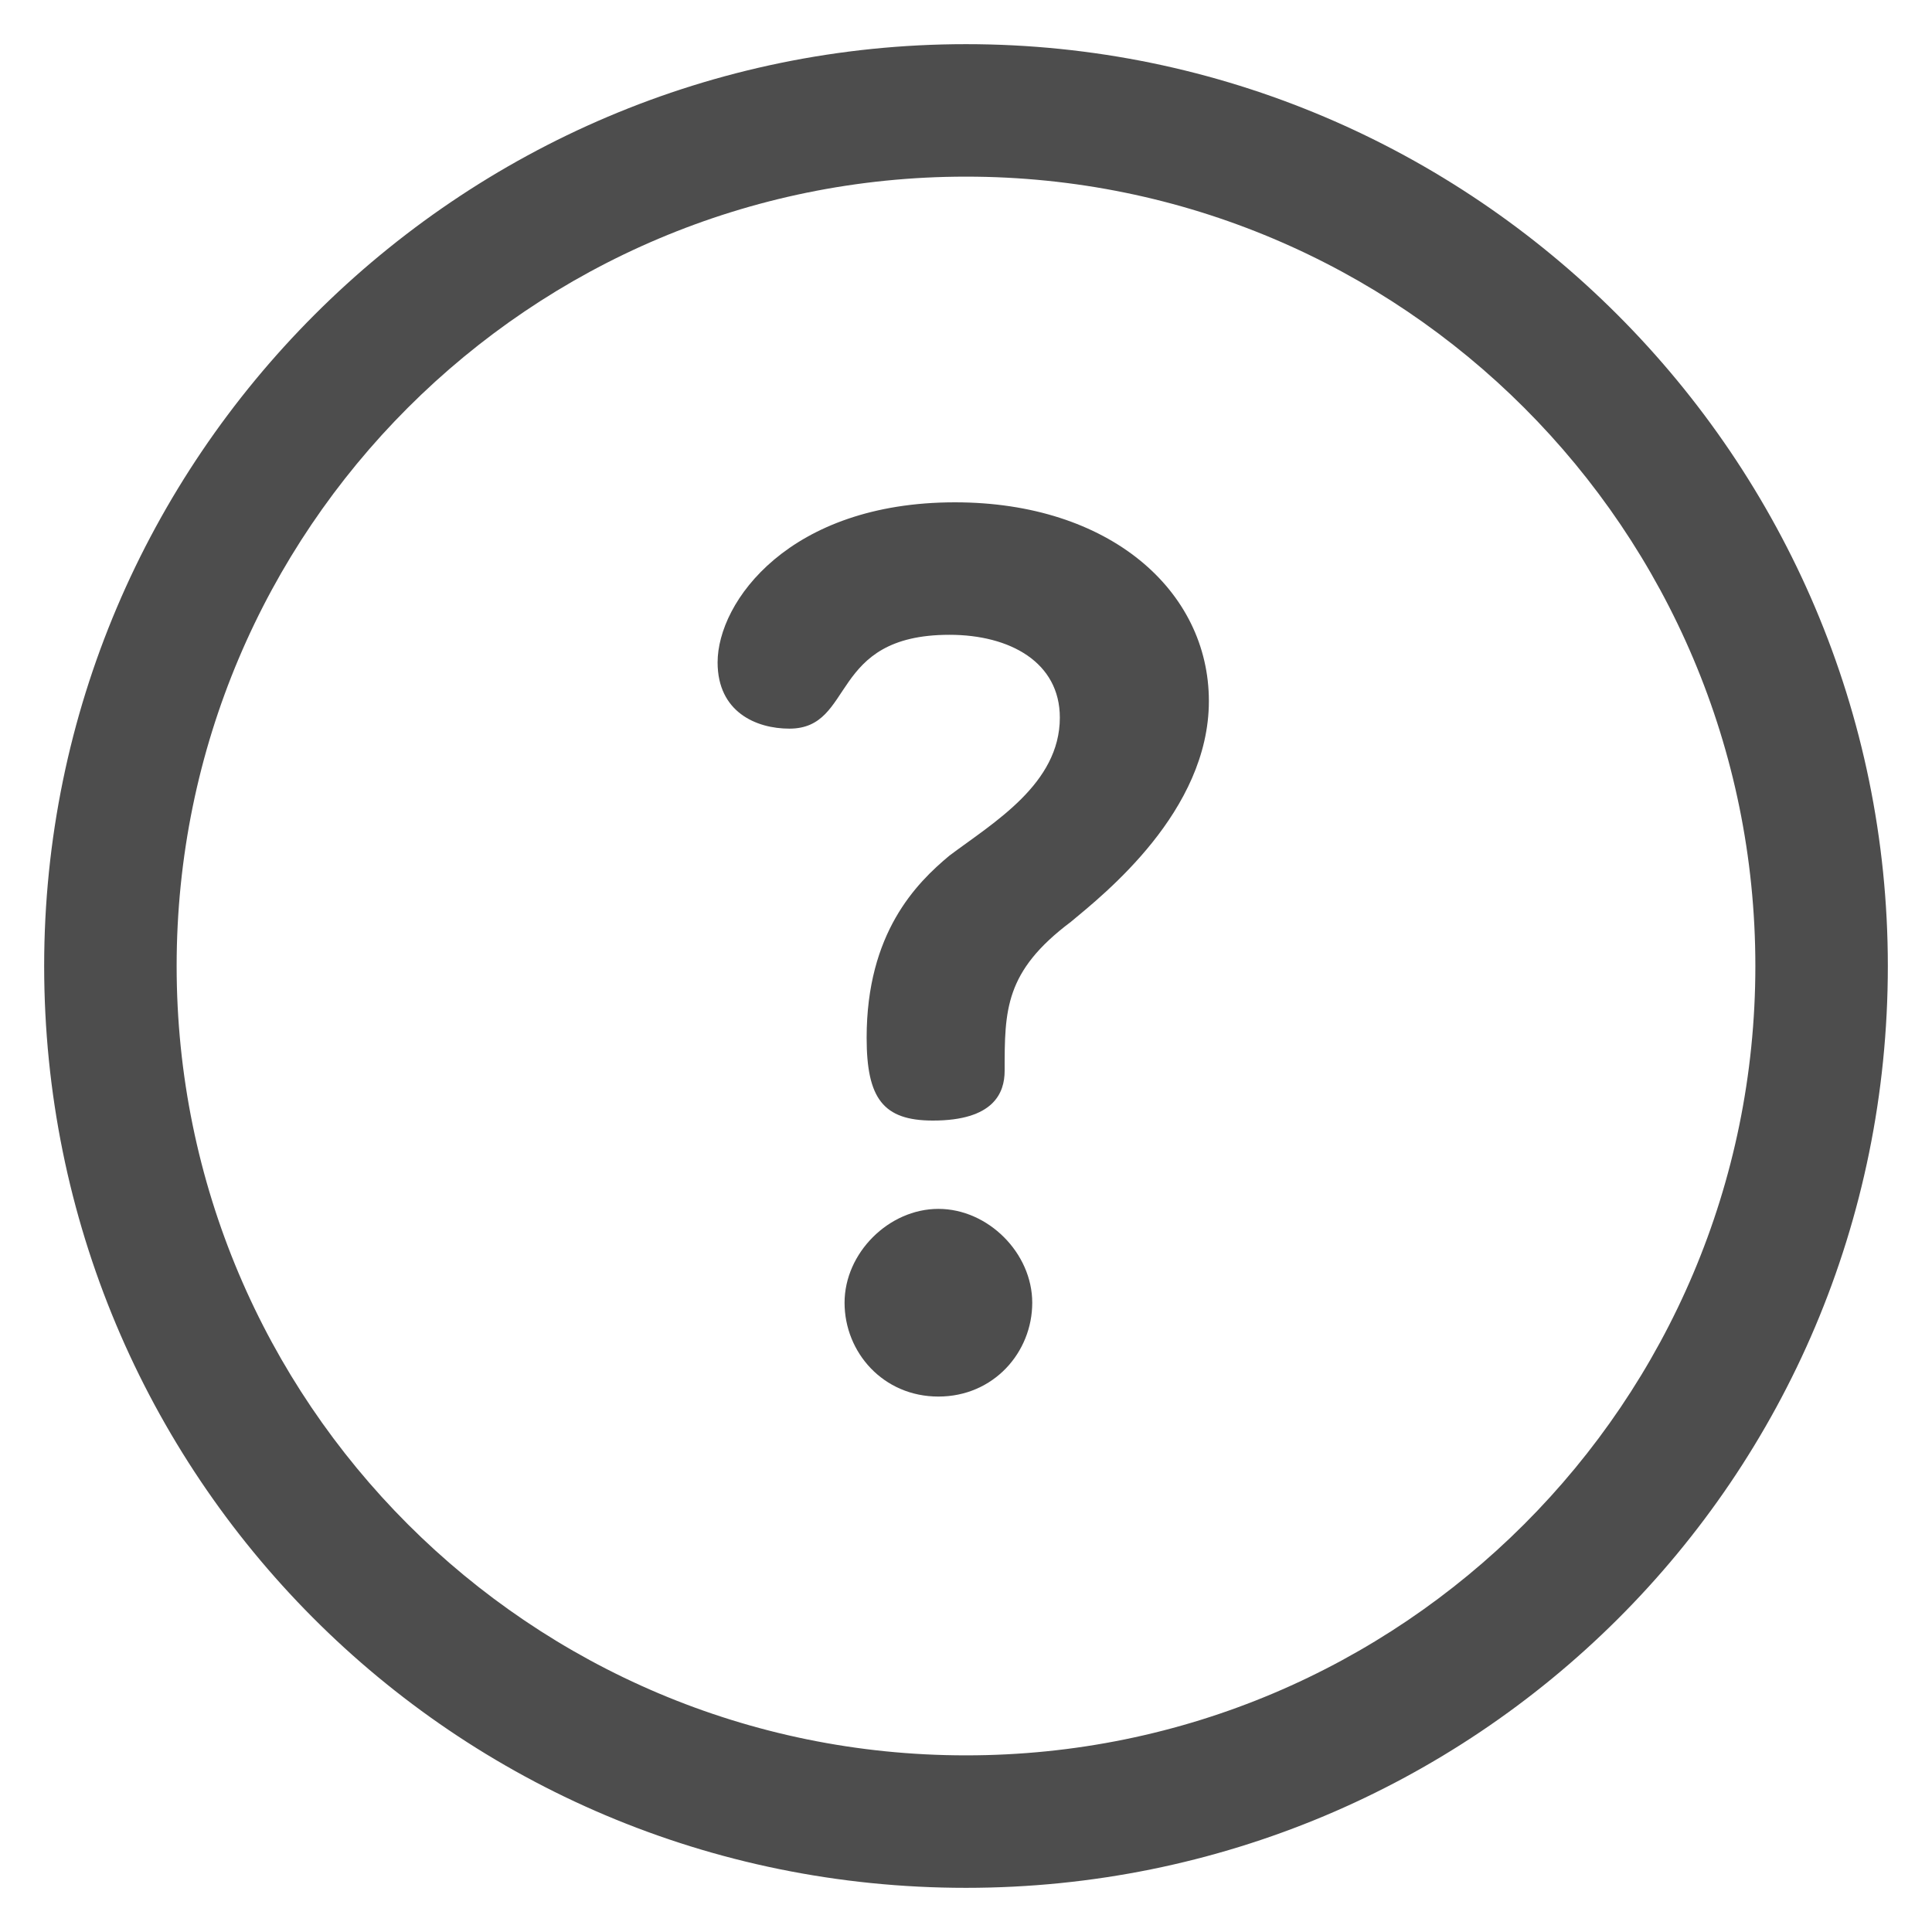
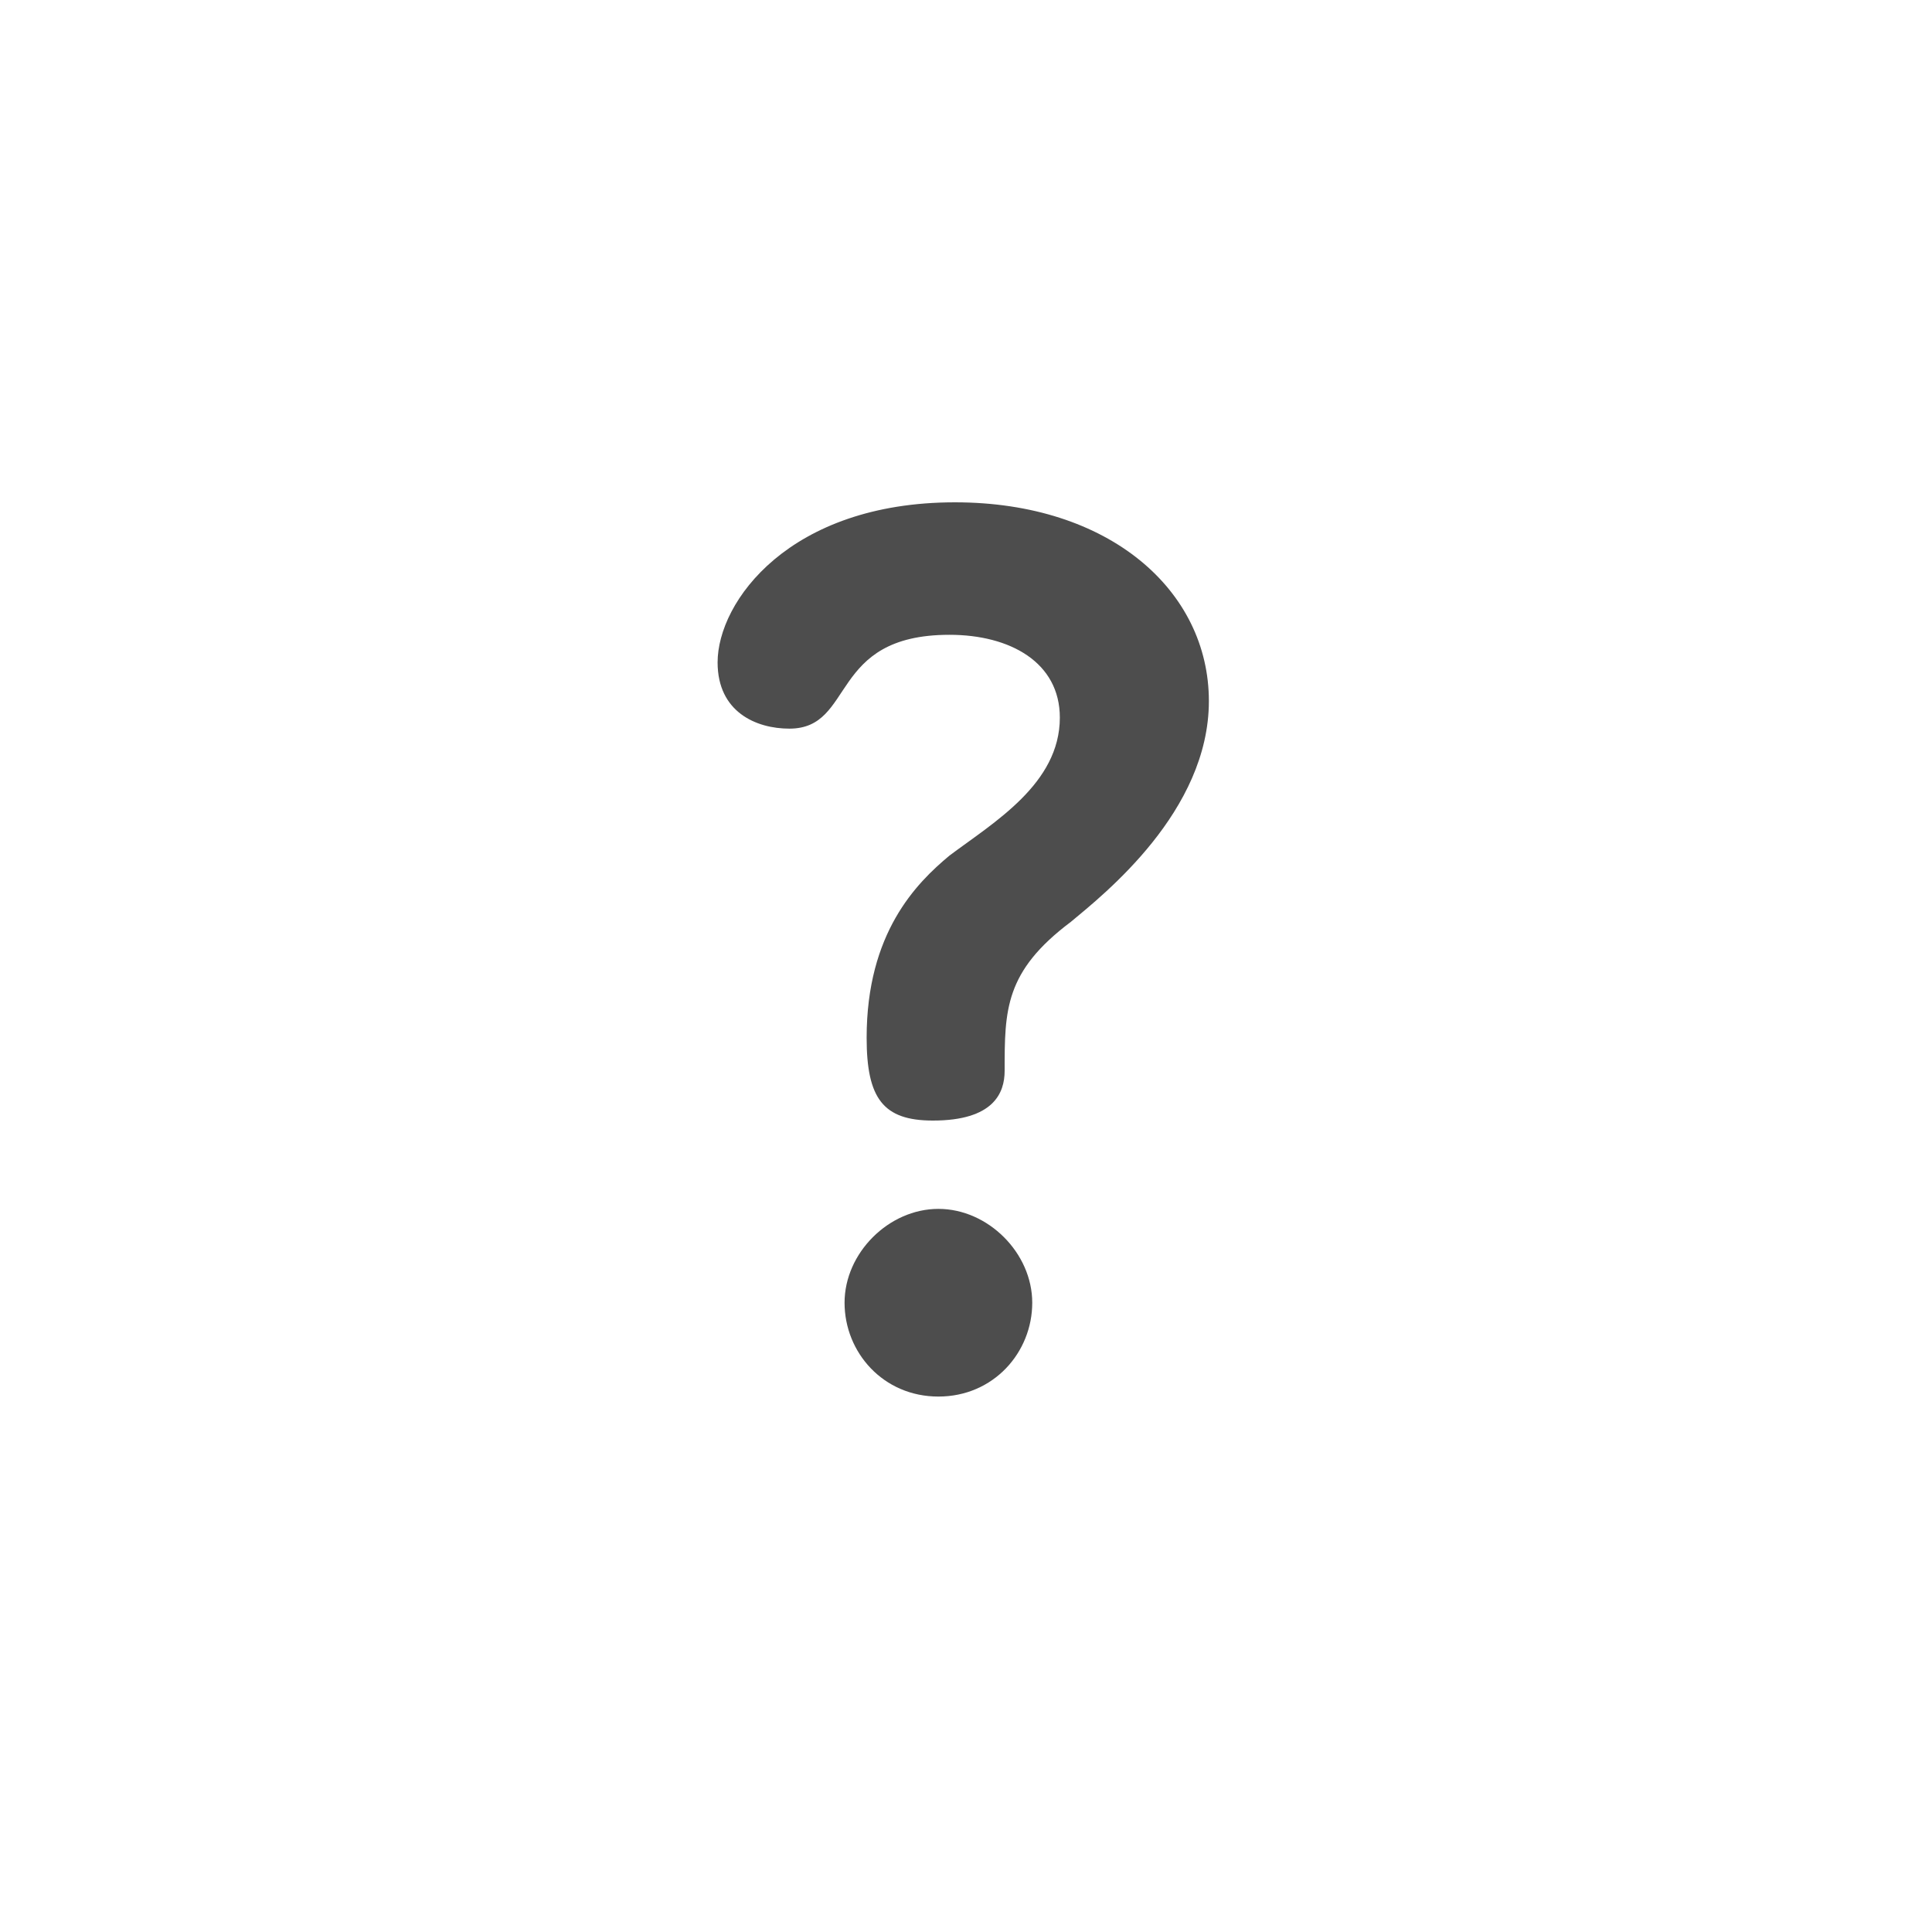
<svg xmlns="http://www.w3.org/2000/svg" version="1.1" id="Layer_1" x="0px" y="0px" width="35px" height="35px" viewBox="0 0 35 35" style="enable-background:new 0 0 35 35;" xml:space="preserve">
  <style type="text/css">
	.st0{fill:#4D4D4D;}
</style>
  <g>
-     <path class="st0" d="M17.5,0.8C8.3,0.8,0.8,8.3,0.8,17.5c0,9.2,7.4,16.7,16.7,16.7c9.2,0,16.7-7.4,16.7-16.7   C34.2,8.3,26.7,0.8,17.5,0.8z M17.5,31.8c-7.9,0-14.3-6.4-14.3-14.3S9.6,3.2,17.5,3.2c7.9,0,14.3,6.4,14.3,14.3   S25.4,31.8,17.5,31.8z" />
    <path class="st0" d="M17,21.9c-0.9,0-1.7,0.8-1.7,1.7c0,0.9,0.7,1.7,1.7,1.7s1.7-0.8,1.7-1.7C18.7,22.7,17.9,21.9,17,21.9z    M17.3,9.1c-3,0-4.3,1.8-4.3,2.9c0,0.9,0.7,1.2,1.3,1.2c1.2,0,0.7-1.7,2.9-1.7c1.1,0,2,0.5,2,1.5c0,1.2-1.2,1.9-2,2.5   c-0.6,0.5-1.5,1.4-1.5,3.3c0,1.1,0.3,1.5,1.2,1.5c1.1,0,1.3-0.5,1.3-0.9c0-1.1,0-1.8,1.2-2.7c0.6-0.5,2.5-2,2.5-4   S20.1,9.1,17.3,9.1L17.3,9.1z" />
  </g>
</svg>